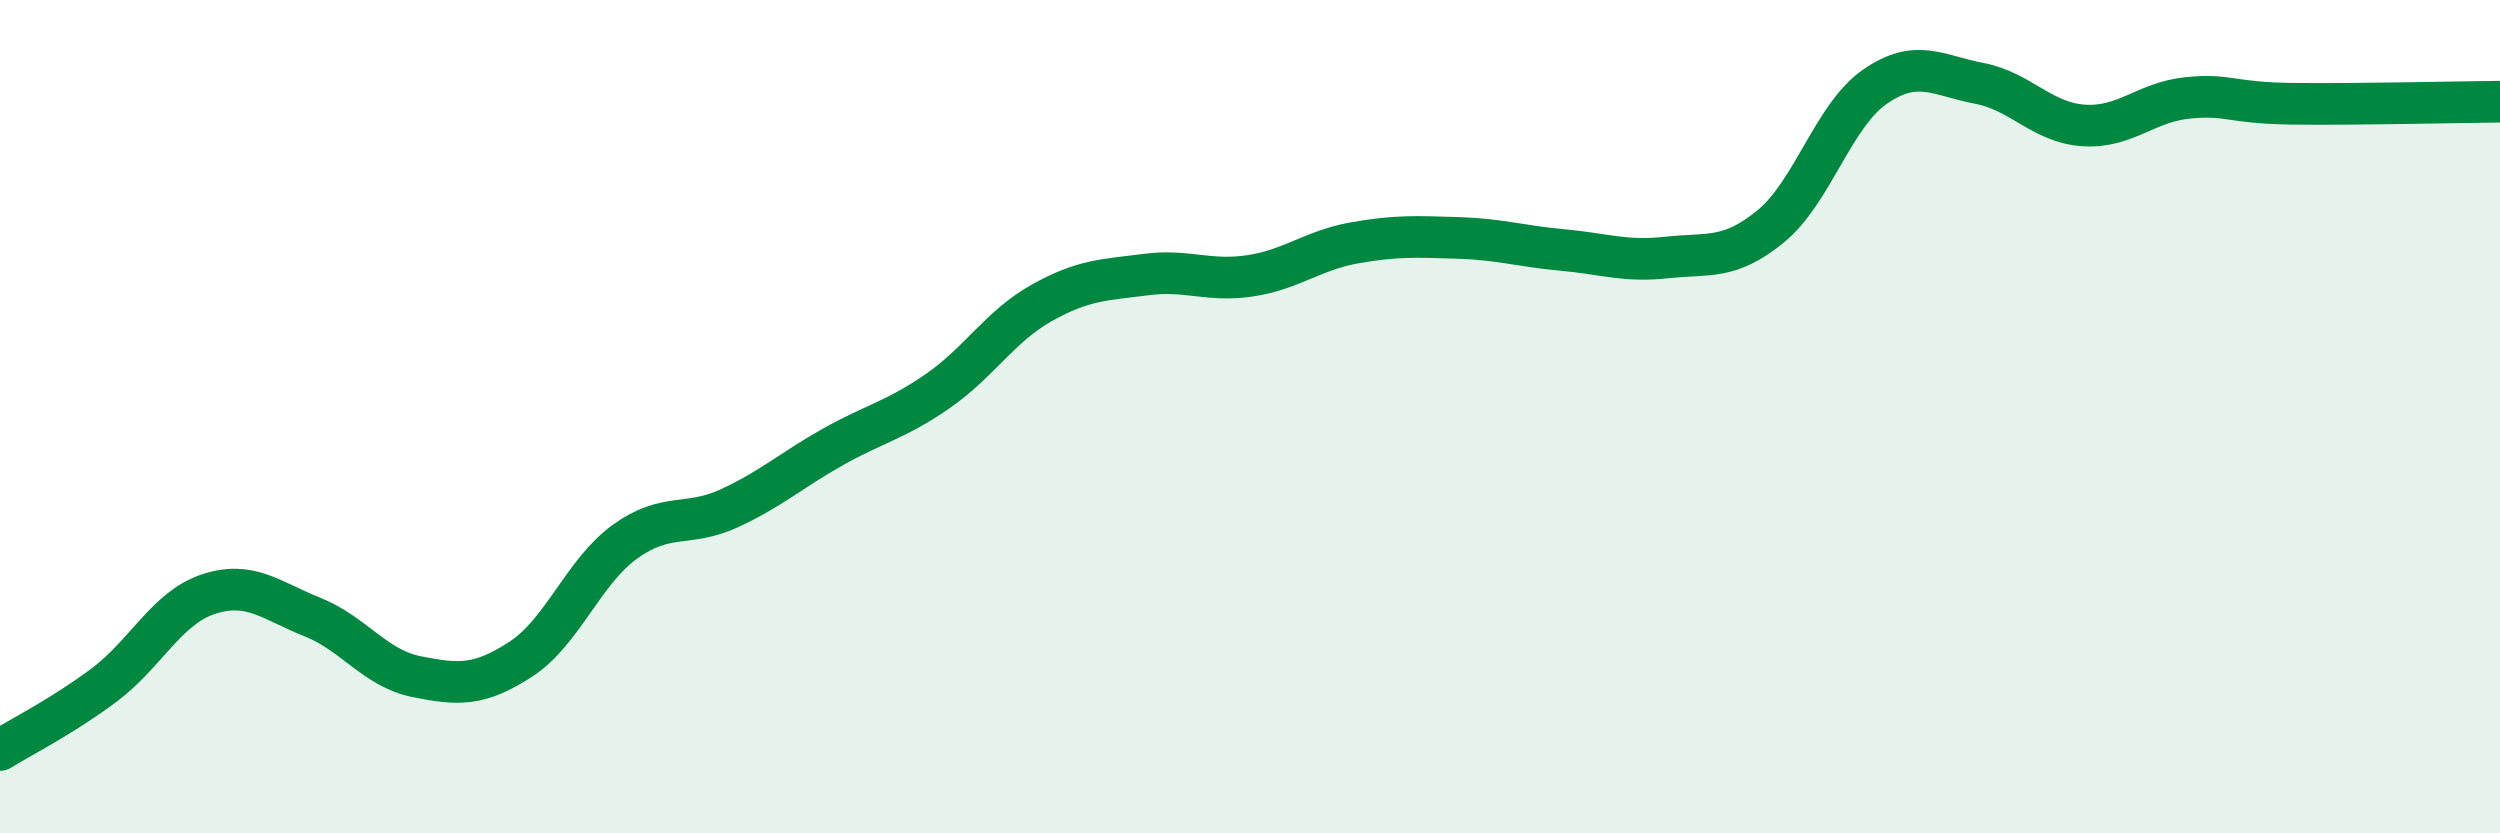
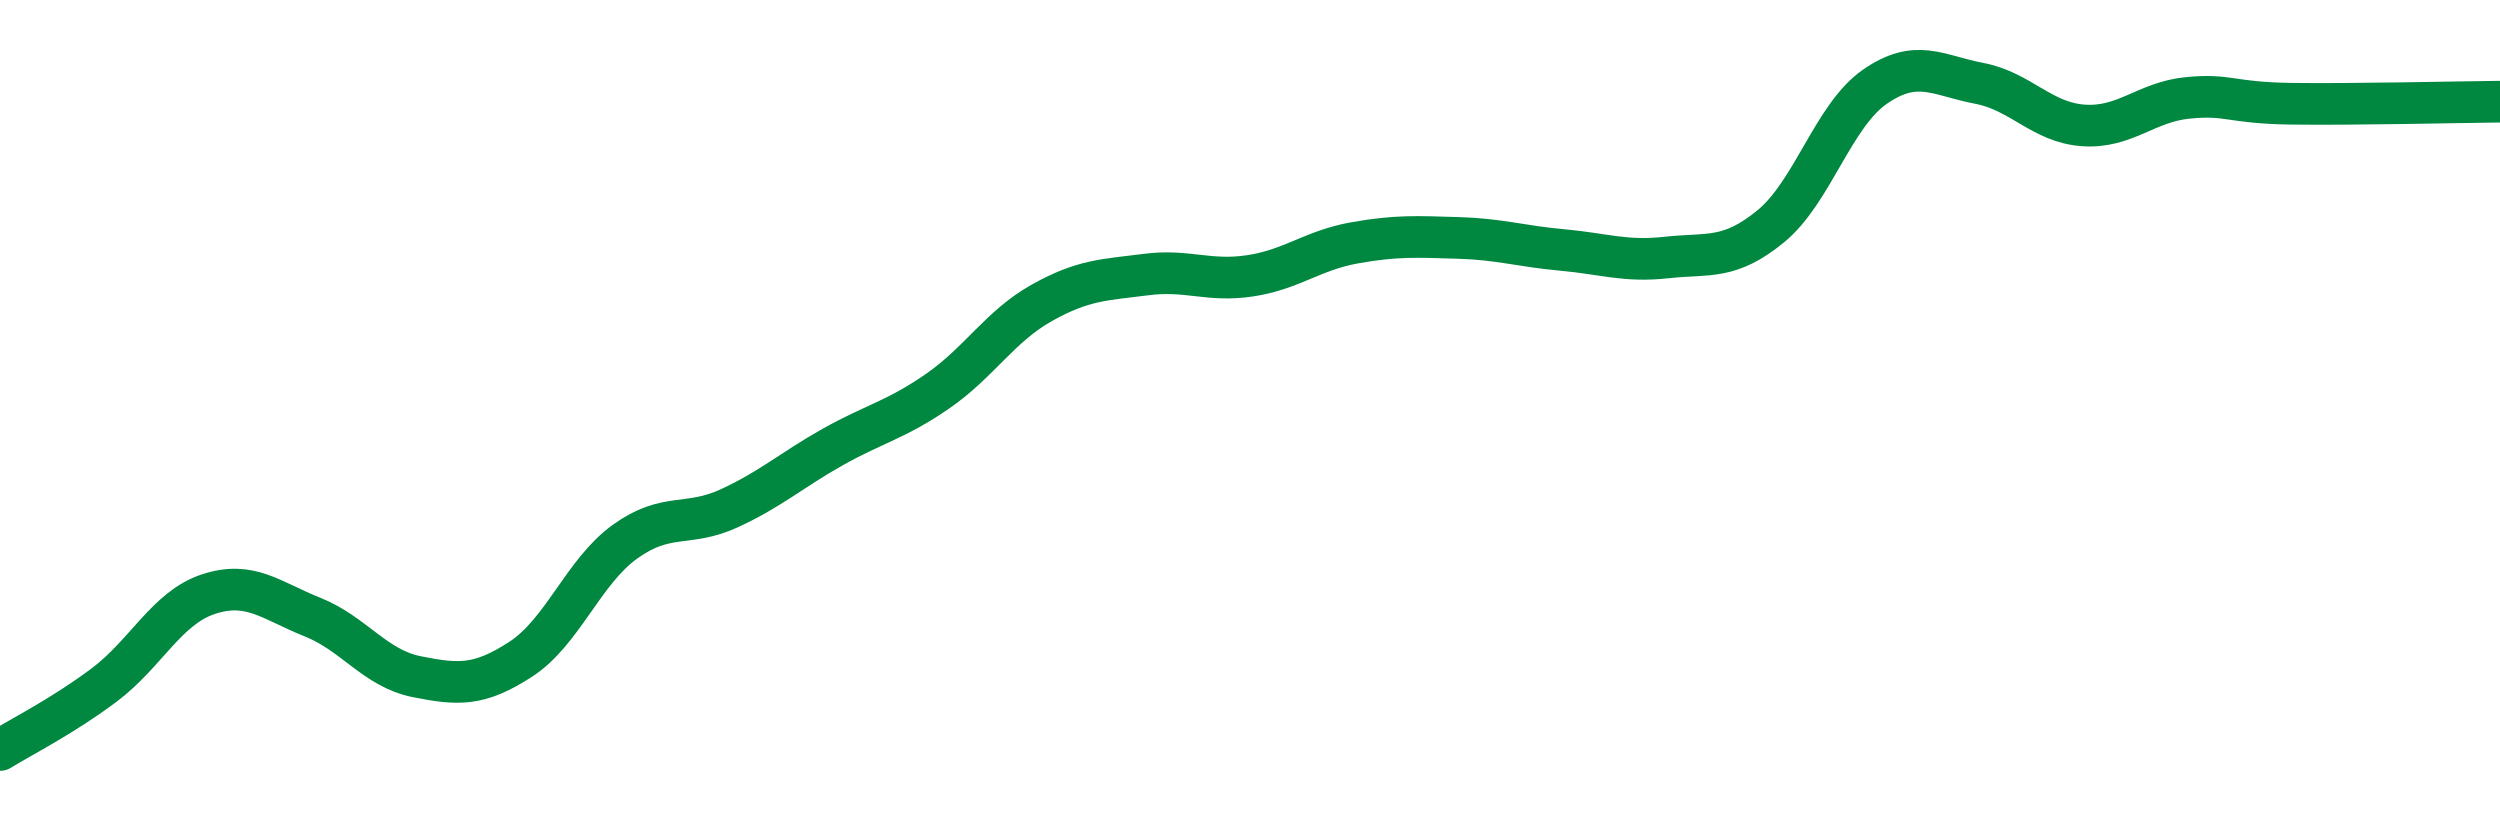
<svg xmlns="http://www.w3.org/2000/svg" width="60" height="20" viewBox="0 0 60 20">
-   <path d="M 0,18 C 0.5,17.69 1.5,17.19 2.5,16.44 C 3.5,15.69 4,14.59 5,14.26 C 6,13.93 6.5,14.41 7.5,14.81 C 8.5,15.21 9,16.04 10,16.24 C 11,16.44 11.5,16.47 12.5,15.82 C 13.5,15.17 14,13.72 15,13 C 16,12.28 16.5,12.66 17.5,12.2 C 18.5,11.74 19,11.28 20,10.72 C 21,10.16 21.5,10.08 22.5,9.39 C 23.5,8.7 24,7.83 25,7.27 C 26,6.71 26.5,6.72 27.5,6.59 C 28.5,6.46 29,6.77 30,6.62 C 31,6.47 31.5,6.01 32.5,5.83 C 33.5,5.65 34,5.68 35,5.71 C 36,5.74 36.5,5.91 37.5,6 C 38.5,6.09 39,6.29 40,6.18 C 41,6.07 41.5,6.25 42.5,5.43 C 43.5,4.61 44,2.77 45,2.08 C 46,1.39 46.5,1.81 47.5,2 C 48.5,2.19 49,2.94 50,3.01 C 51,3.08 51.5,2.45 52.5,2.35 C 53.5,2.25 53.5,2.47 55,2.49 C 56.5,2.51 59,2.45 60,2.44L60 20L0 20Z" fill="#008740" opacity="0.1" stroke-linecap="round" stroke-linejoin="round" />
  <path d="M 0,18 C 0.5,17.69 1.5,17.19 2.5,16.44 C 3.5,15.69 4,14.59 5,14.26 C 6,13.93 6.5,14.41 7.5,14.81 C 8.5,15.21 9,16.04 10,16.24 C 11,16.44 11.5,16.47 12.5,15.82 C 13.5,15.17 14,13.72 15,13 C 16,12.28 16.5,12.66 17.5,12.2 C 18.5,11.74 19,11.28 20,10.72 C 21,10.16 21.5,10.08 22.5,9.39 C 23.5,8.7 24,7.83 25,7.27 C 26,6.71 26.5,6.72 27.5,6.59 C 28.5,6.46 29,6.77 30,6.62 C 31,6.47 31.5,6.01 32.5,5.83 C 33.5,5.65 34,5.68 35,5.71 C 36,5.74 36.5,5.91 37.5,6 C 38.5,6.09 39,6.29 40,6.18 C 41,6.07 41.5,6.25 42.5,5.43 C 43.5,4.61 44,2.77 45,2.08 C 46,1.39 46.5,1.81 47.5,2 C 48.5,2.19 49,2.94 50,3.01 C 51,3.08 51.5,2.45 52.5,2.35 C 53.5,2.25 53.5,2.47 55,2.49 C 56.5,2.51 59,2.45 60,2.44" stroke="#008740" stroke-width="1" fill="none" stroke-linecap="round" stroke-linejoin="round" />
</svg>